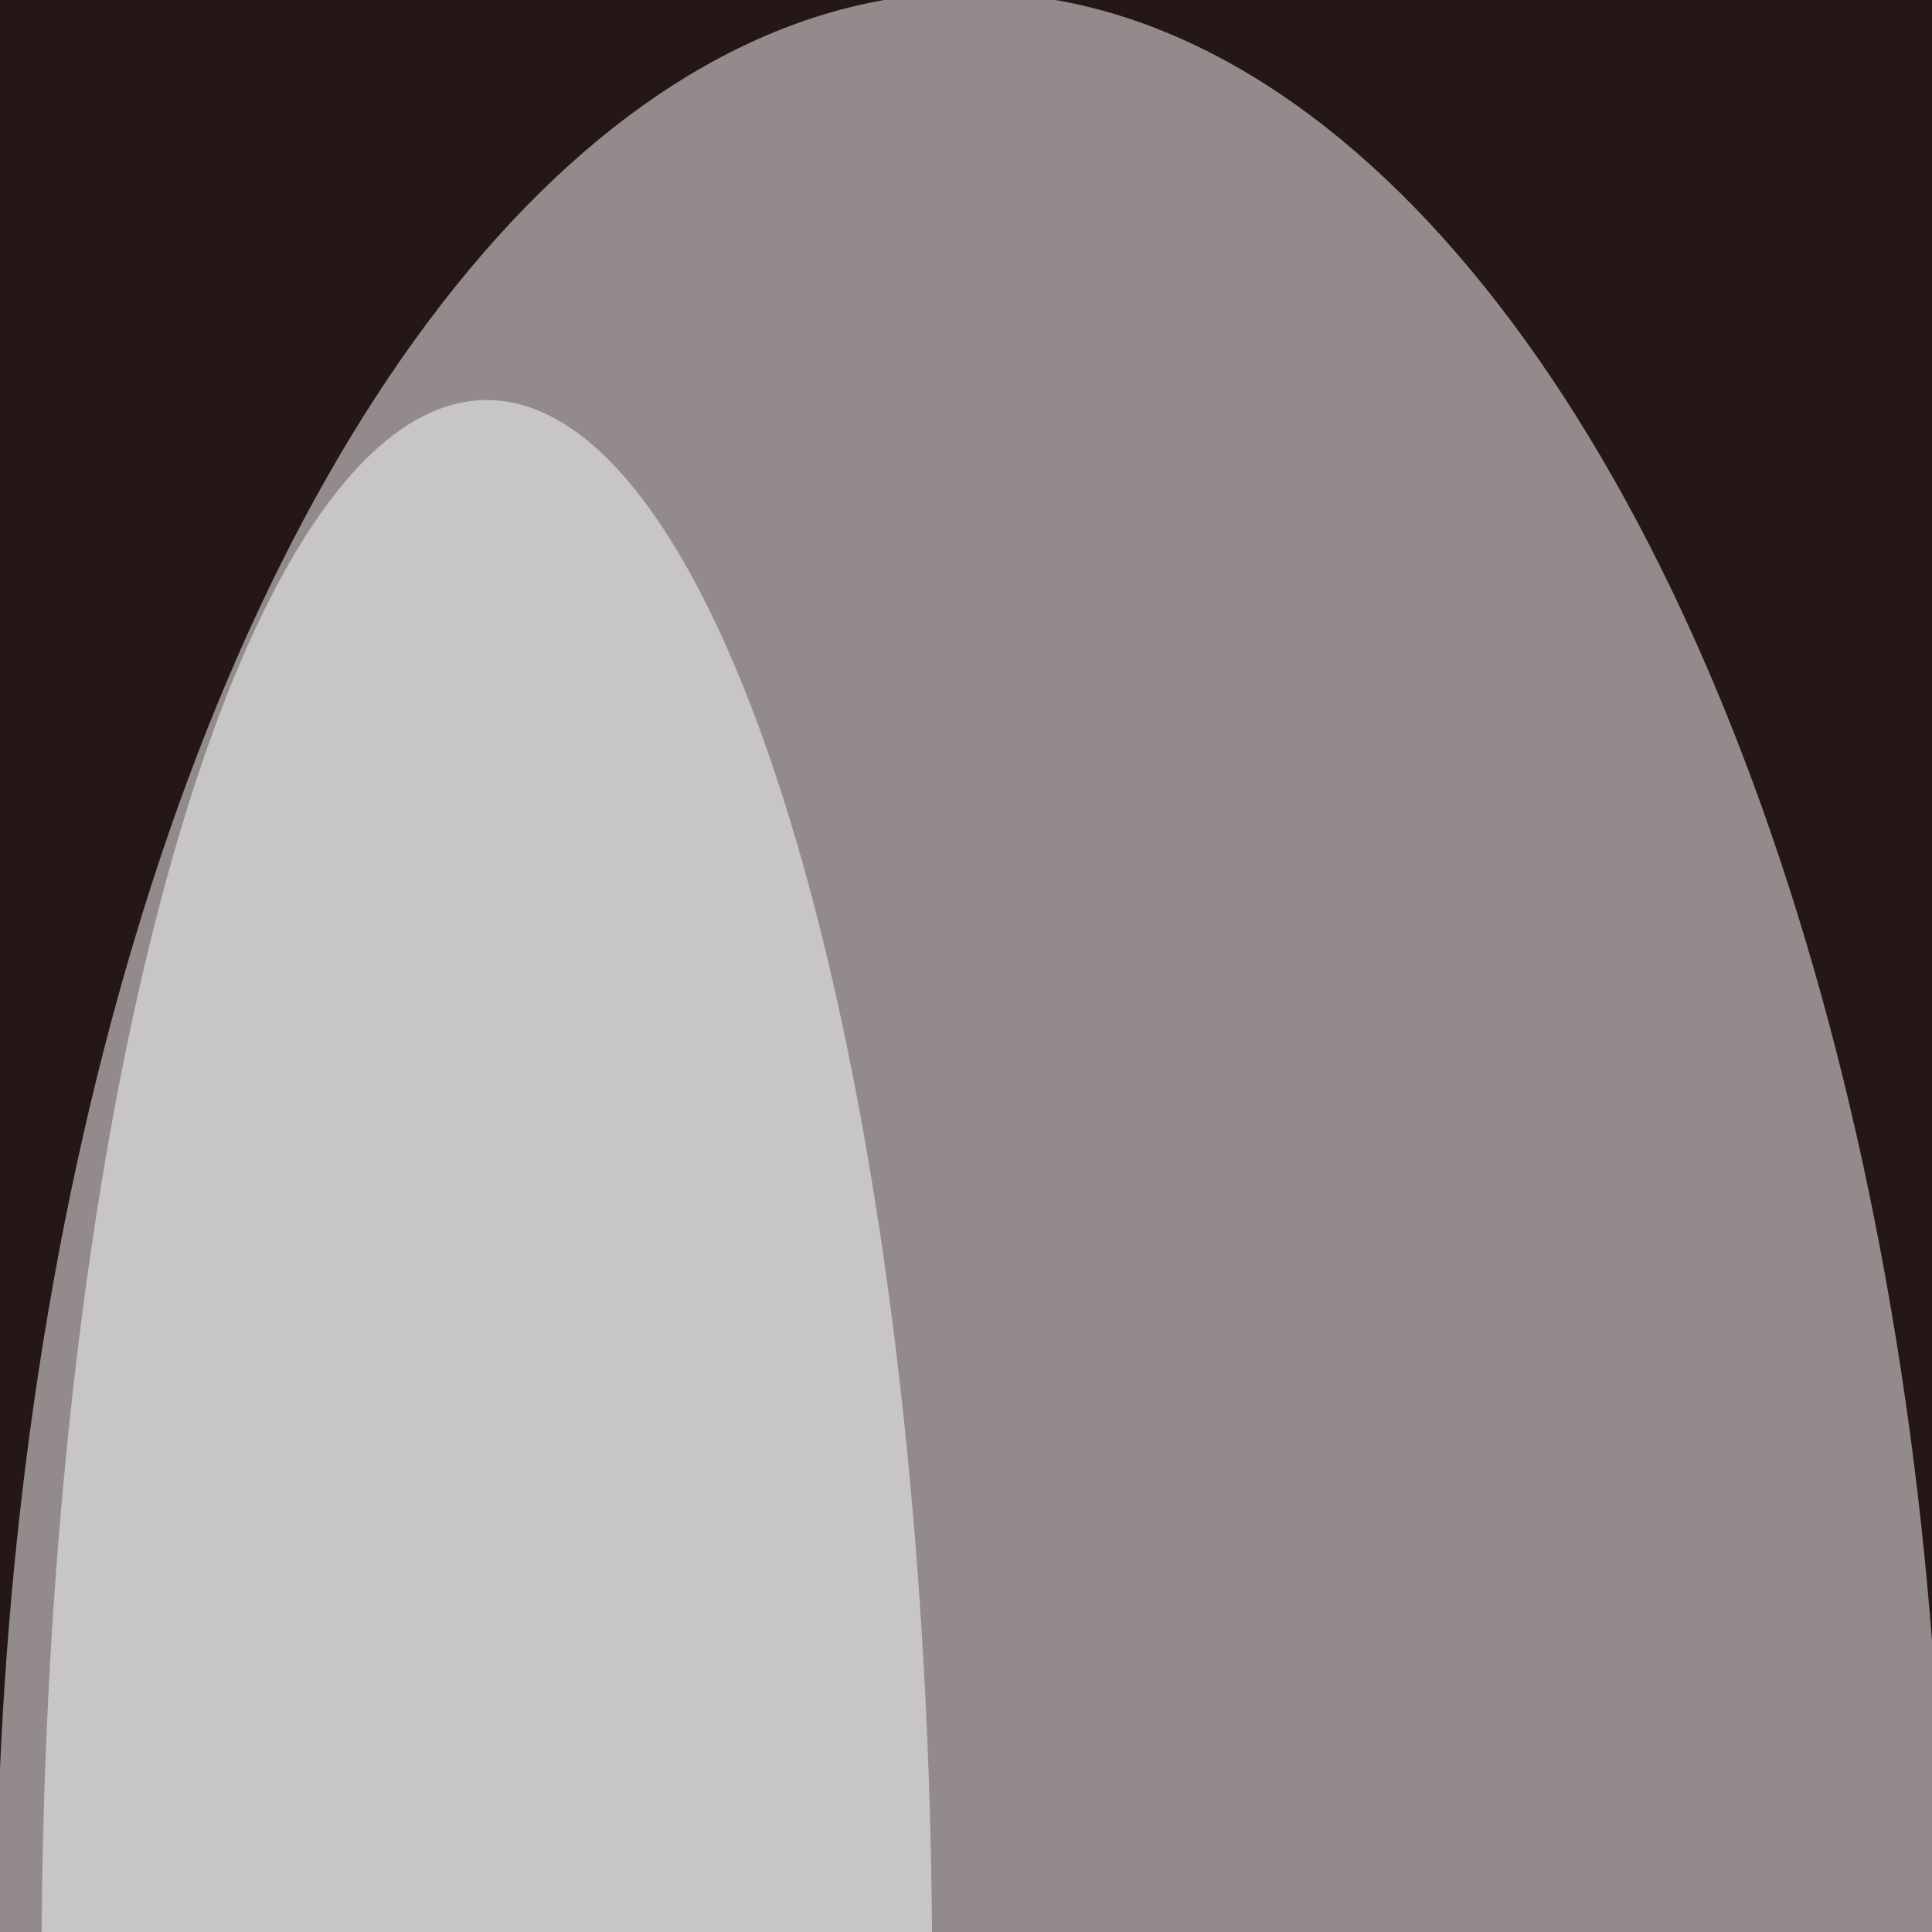
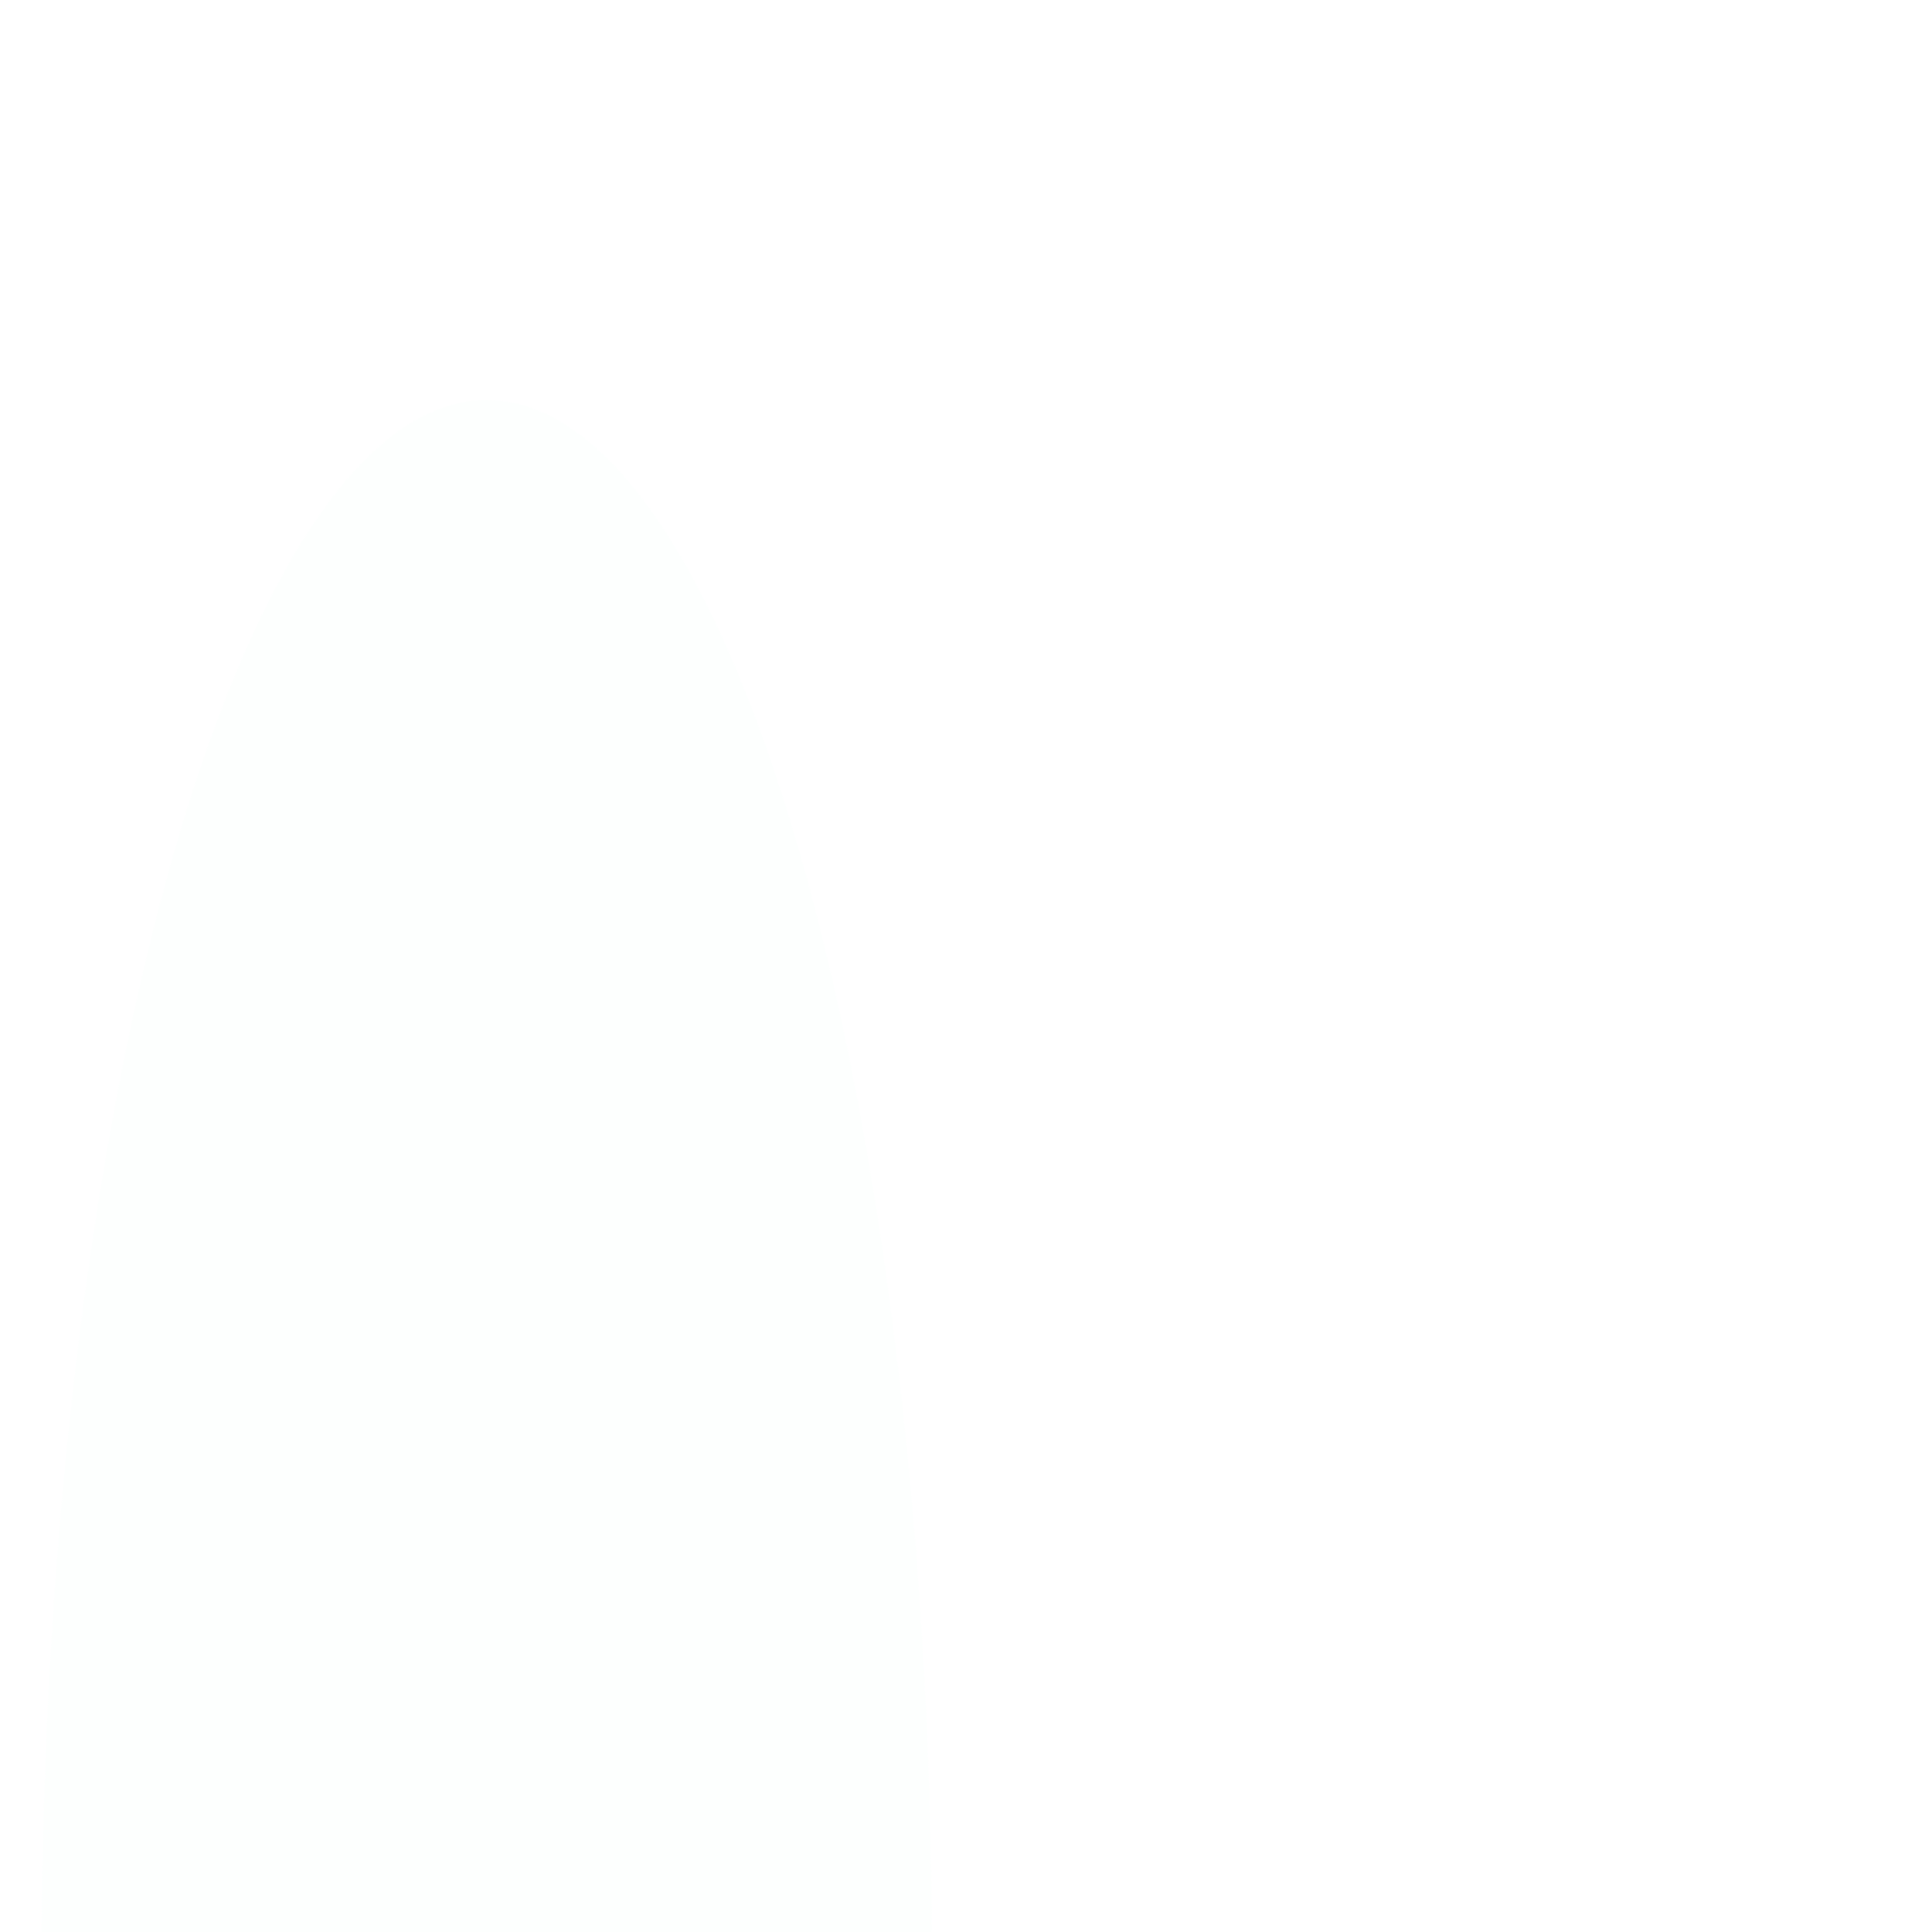
<svg xmlns="http://www.w3.org/2000/svg" version="1.1" viewBox="0 0 600 300" preserveAspectRatio="none" width="62" height="62">
  <filter id="b">
    <feGaussianBlur stdDeviation="60" />
  </filter>
-   <rect width="100%" height="100%" fill="#261717" />
  <g filter="url(#b)">
    <g transform="scale(2.344) translate(0.5 0.5)">
-       <ellipse fill="#ffffff" fill-opacity="0.502" cx="128" cy="128" rx="129" ry="129" />
      <ellipse fill="#fbfffd" fill-opacity="0.502" cx="64" cy="130" rx="59" ry="104" />
-       <ellipse fill="#ffffff" fill-opacity="0.502" cx="130" cy="233" rx="71" ry="21" />
    </g>
  </g>
</svg>